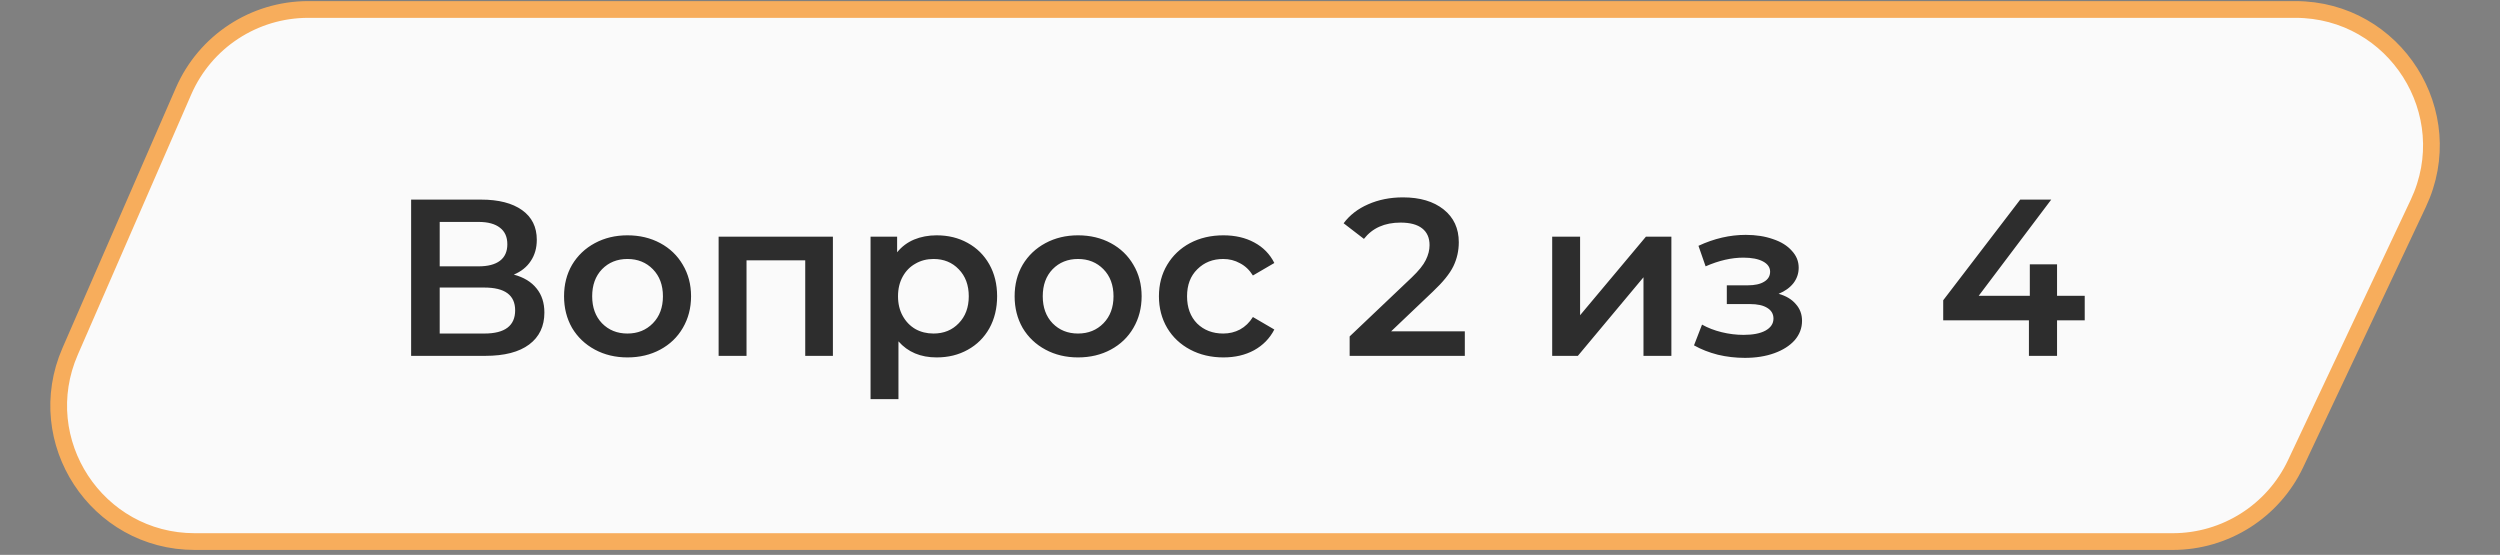
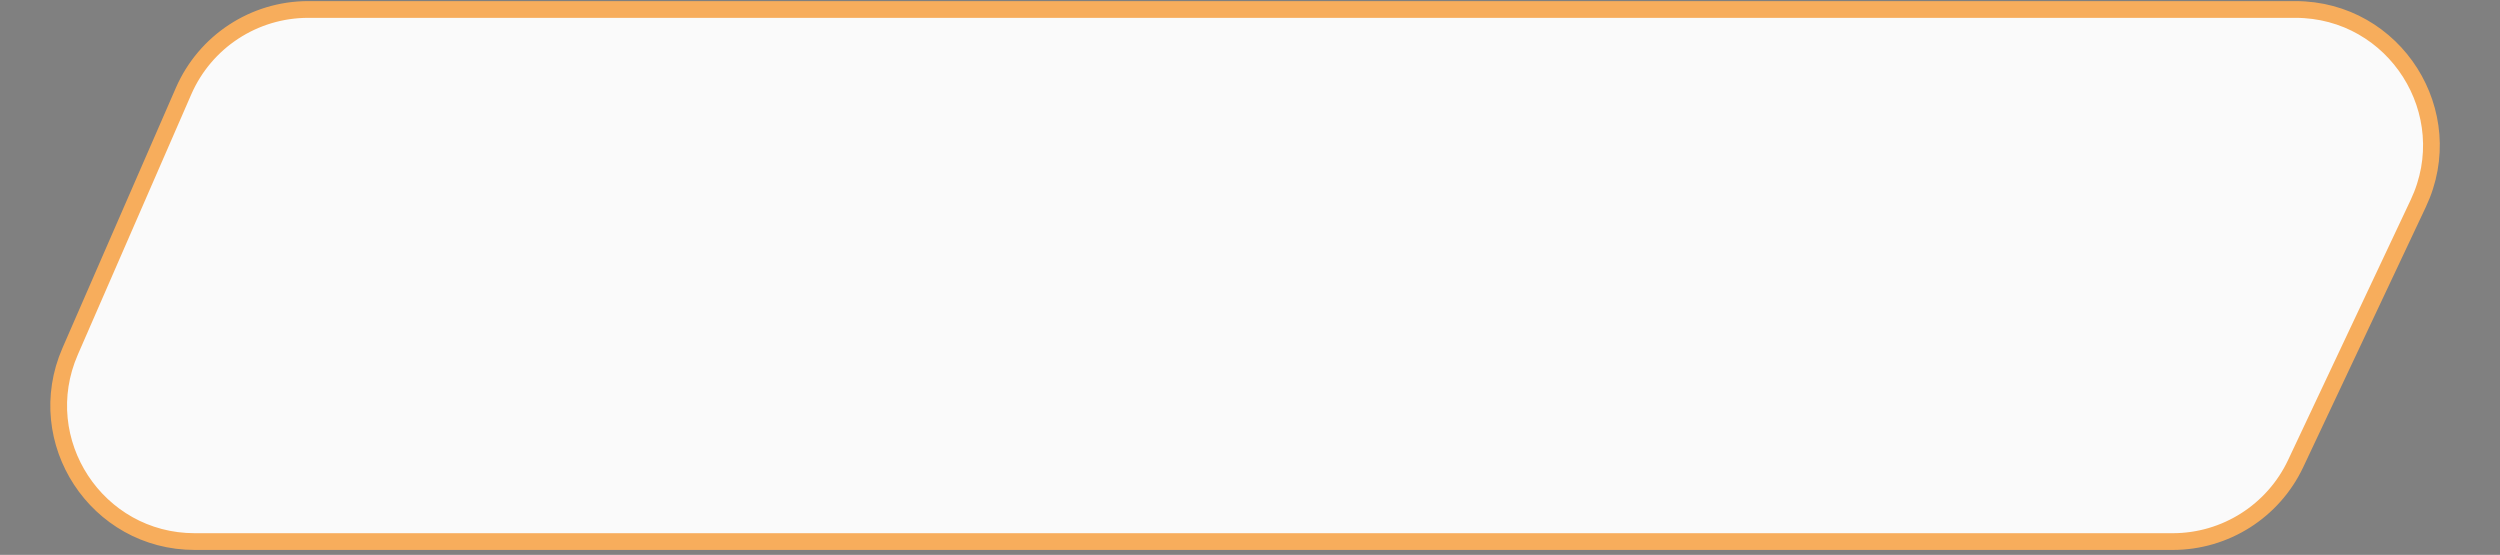
<svg xmlns="http://www.w3.org/2000/svg" width="392" height="87" viewBox="0 0 392 87" fill="none">
  <rect x="0" y="0" width="392" height="87" fill="#808080" stroke="none" />
  <path d="M359.913 1.486H48.322C39.844 1.486 32.172 6.511 28.785 14.282L10.998 55.091C4.862 69.168 15.178 84.918 30.535 84.918H340.68C348.931 84.918 356.44 80.156 359.958 72.692L379.191 31.884C385.853 17.748 375.54 1.486 359.913 1.486Z" fill="#FAFAFA" stroke="#F7AD5C" stroke-width="2.624" />
-   <path d="M80.565 43.058C82.128 43.478 83.318 44.201 84.135 45.228C84.952 46.231 85.36 47.491 85.36 49.008C85.36 51.154 84.567 52.823 82.98 54.013C81.393 55.203 79.095 55.798 76.085 55.798H64.465V31.298H75.42C78.173 31.298 80.32 31.846 81.86 32.943C83.4 34.039 84.17 35.591 84.17 37.598C84.17 38.881 83.855 39.989 83.225 40.923C82.618 41.856 81.732 42.568 80.565 43.058ZM68.945 41.763H75.035C76.505 41.763 77.625 41.471 78.395 40.888C79.165 40.304 79.55 39.441 79.55 38.298C79.55 37.154 79.165 36.291 78.395 35.708C77.625 35.101 76.505 34.798 75.035 34.798H68.945V41.763ZM75.945 52.298C79.165 52.298 80.775 51.084 80.775 48.658C80.775 46.278 79.165 45.088 75.945 45.088H68.945V52.298H75.945ZM98.383 56.043C96.493 56.043 94.79 55.635 93.273 54.818C91.757 54.001 90.567 52.87 89.703 51.423C88.863 49.953 88.443 48.296 88.443 46.453C88.443 44.609 88.863 42.965 89.703 41.518C90.567 40.071 91.757 38.94 93.273 38.123C94.79 37.306 96.493 36.898 98.383 36.898C100.297 36.898 102.012 37.306 103.528 38.123C105.045 38.94 106.223 40.071 107.063 41.518C107.927 42.965 108.358 44.609 108.358 46.453C108.358 48.296 107.927 49.953 107.063 51.423C106.223 52.87 105.045 54.001 103.528 54.818C102.012 55.635 100.297 56.043 98.383 56.043ZM98.383 52.298C99.993 52.298 101.323 51.761 102.373 50.688C103.423 49.614 103.948 48.203 103.948 46.453C103.948 44.703 103.423 43.291 102.373 42.218C101.323 41.145 99.993 40.608 98.383 40.608C96.773 40.608 95.443 41.145 94.393 42.218C93.367 43.291 92.853 44.703 92.853 46.453C92.853 48.203 93.367 49.614 94.393 50.688C95.443 51.761 96.773 52.298 98.383 52.298ZM130.6 37.108V55.798H126.26V40.818H117.055V55.798H112.68V37.108H130.6ZM146.863 36.898C148.683 36.898 150.305 37.294 151.728 38.088C153.175 38.881 154.307 40.001 155.123 41.448C155.94 42.895 156.348 44.563 156.348 46.453C156.348 48.343 155.94 50.023 155.123 51.493C154.307 52.94 153.175 54.059 151.728 54.853C150.305 55.646 148.683 56.043 146.863 56.043C144.343 56.043 142.348 55.203 140.878 53.523V62.588H136.503V37.108H140.668V39.558C141.392 38.671 142.278 38.006 143.328 37.563C144.402 37.12 145.58 36.898 146.863 36.898ZM146.373 52.298C147.983 52.298 149.302 51.761 150.328 50.688C151.378 49.614 151.903 48.203 151.903 46.453C151.903 44.703 151.378 43.291 150.328 42.218C149.302 41.145 147.983 40.608 146.373 40.608C145.323 40.608 144.378 40.853 143.538 41.343C142.698 41.809 142.033 42.486 141.543 43.373C141.053 44.26 140.808 45.286 140.808 46.453C140.808 47.62 141.053 48.646 141.543 49.533C142.033 50.419 142.698 51.108 143.538 51.598C144.378 52.065 145.323 52.298 146.373 52.298ZM169.033 56.043C167.143 56.043 165.439 55.635 163.923 54.818C162.406 54.001 161.216 52.87 160.353 51.423C159.513 49.953 159.093 48.296 159.093 46.453C159.093 44.609 159.513 42.965 160.353 41.518C161.216 40.071 162.406 38.94 163.923 38.123C165.439 37.306 167.143 36.898 169.033 36.898C170.946 36.898 172.661 37.306 174.178 38.123C175.694 38.94 176.873 40.071 177.713 41.518C178.576 42.965 179.008 44.609 179.008 46.453C179.008 48.296 178.576 49.953 177.713 51.423C176.873 52.87 175.694 54.001 174.178 54.818C172.661 55.635 170.946 56.043 169.033 56.043ZM169.033 52.298C170.643 52.298 171.973 51.761 173.023 50.688C174.073 49.614 174.598 48.203 174.598 46.453C174.598 44.703 174.073 43.291 173.023 42.218C171.973 41.145 170.643 40.608 169.033 40.608C167.423 40.608 166.093 41.145 165.043 42.218C164.016 43.291 163.503 44.703 163.503 46.453C163.503 48.203 164.016 49.614 165.043 50.688C166.093 51.761 167.423 52.298 169.033 52.298ZM191.835 56.043C189.898 56.043 188.16 55.635 186.62 54.818C185.08 54.001 183.878 52.87 183.015 51.423C182.151 49.953 181.72 48.296 181.72 46.453C181.72 44.609 182.151 42.965 183.015 41.518C183.878 40.071 185.068 38.94 186.585 38.123C188.125 37.306 189.875 36.898 191.835 36.898C193.678 36.898 195.288 37.271 196.665 38.018C198.065 38.764 199.115 39.838 199.815 41.238L196.455 43.198C195.918 42.334 195.241 41.693 194.425 41.273C193.631 40.83 192.756 40.608 191.8 40.608C190.166 40.608 188.813 41.145 187.74 42.218C186.666 43.268 186.13 44.679 186.13 46.453C186.13 48.226 186.655 49.65 187.705 50.723C188.778 51.773 190.143 52.298 191.8 52.298C192.756 52.298 193.631 52.088 194.425 51.668C195.241 51.224 195.918 50.571 196.455 49.708L199.815 51.668C199.091 53.068 198.03 54.153 196.63 54.923C195.253 55.669 193.655 56.043 191.835 56.043ZM229.684 51.948V55.798H211.624V52.753L221.354 43.513C222.451 42.463 223.186 41.553 223.559 40.783C223.956 39.989 224.154 39.208 224.154 38.438C224.154 37.294 223.769 36.419 222.999 35.813C222.229 35.206 221.098 34.903 219.604 34.903C217.108 34.903 215.194 35.755 213.864 37.458L210.679 35.008C211.636 33.724 212.919 32.733 214.529 32.033C216.163 31.309 217.983 30.948 219.989 30.948C222.649 30.948 224.773 31.578 226.359 32.838C227.946 34.098 228.739 35.813 228.739 37.983C228.739 39.313 228.459 40.561 227.899 41.728C227.339 42.895 226.266 44.224 224.679 45.718L218.134 51.948H229.684ZM243.383 37.108H247.758V49.428L258.083 37.108H262.073V55.798H257.698V43.478L247.408 55.798H243.383V37.108ZM278.884 46.068C280.051 46.395 280.949 46.931 281.579 47.678C282.233 48.401 282.559 49.276 282.559 50.303C282.559 51.446 282.174 52.461 281.404 53.348C280.634 54.211 279.573 54.888 278.219 55.378C276.866 55.868 275.326 56.113 273.599 56.113C272.153 56.113 270.741 55.95 269.364 55.623C267.988 55.273 266.739 54.783 265.619 54.153L266.879 50.898C267.789 51.411 268.816 51.808 269.959 52.088C271.103 52.368 272.246 52.508 273.389 52.508C274.859 52.508 276.003 52.286 276.819 51.843C277.659 51.376 278.079 50.746 278.079 49.953C278.079 49.23 277.753 48.669 277.099 48.273C276.469 47.876 275.571 47.678 274.404 47.678H270.764V44.738H274.054C275.151 44.738 276.003 44.551 276.609 44.178C277.239 43.804 277.554 43.279 277.554 42.603C277.554 41.926 277.181 41.389 276.434 40.993C275.688 40.596 274.661 40.398 273.354 40.398C271.488 40.398 269.516 40.853 267.439 41.763L266.319 38.543C268.769 37.4 271.243 36.828 273.739 36.828C275.326 36.828 276.749 37.05 278.009 37.493C279.269 37.913 280.249 38.52 280.949 39.313C281.673 40.083 282.034 40.969 282.034 41.973C282.034 42.883 281.754 43.7 281.194 44.423C280.634 45.123 279.864 45.671 278.884 46.068ZM326.885 50.233H322.545V55.798H318.135V50.233H304.695V47.083L316.77 31.298H321.635L310.26 46.383H318.275V41.448H322.545V46.383H326.885V50.233Z" fill="#2D2D2D" />
</svg>